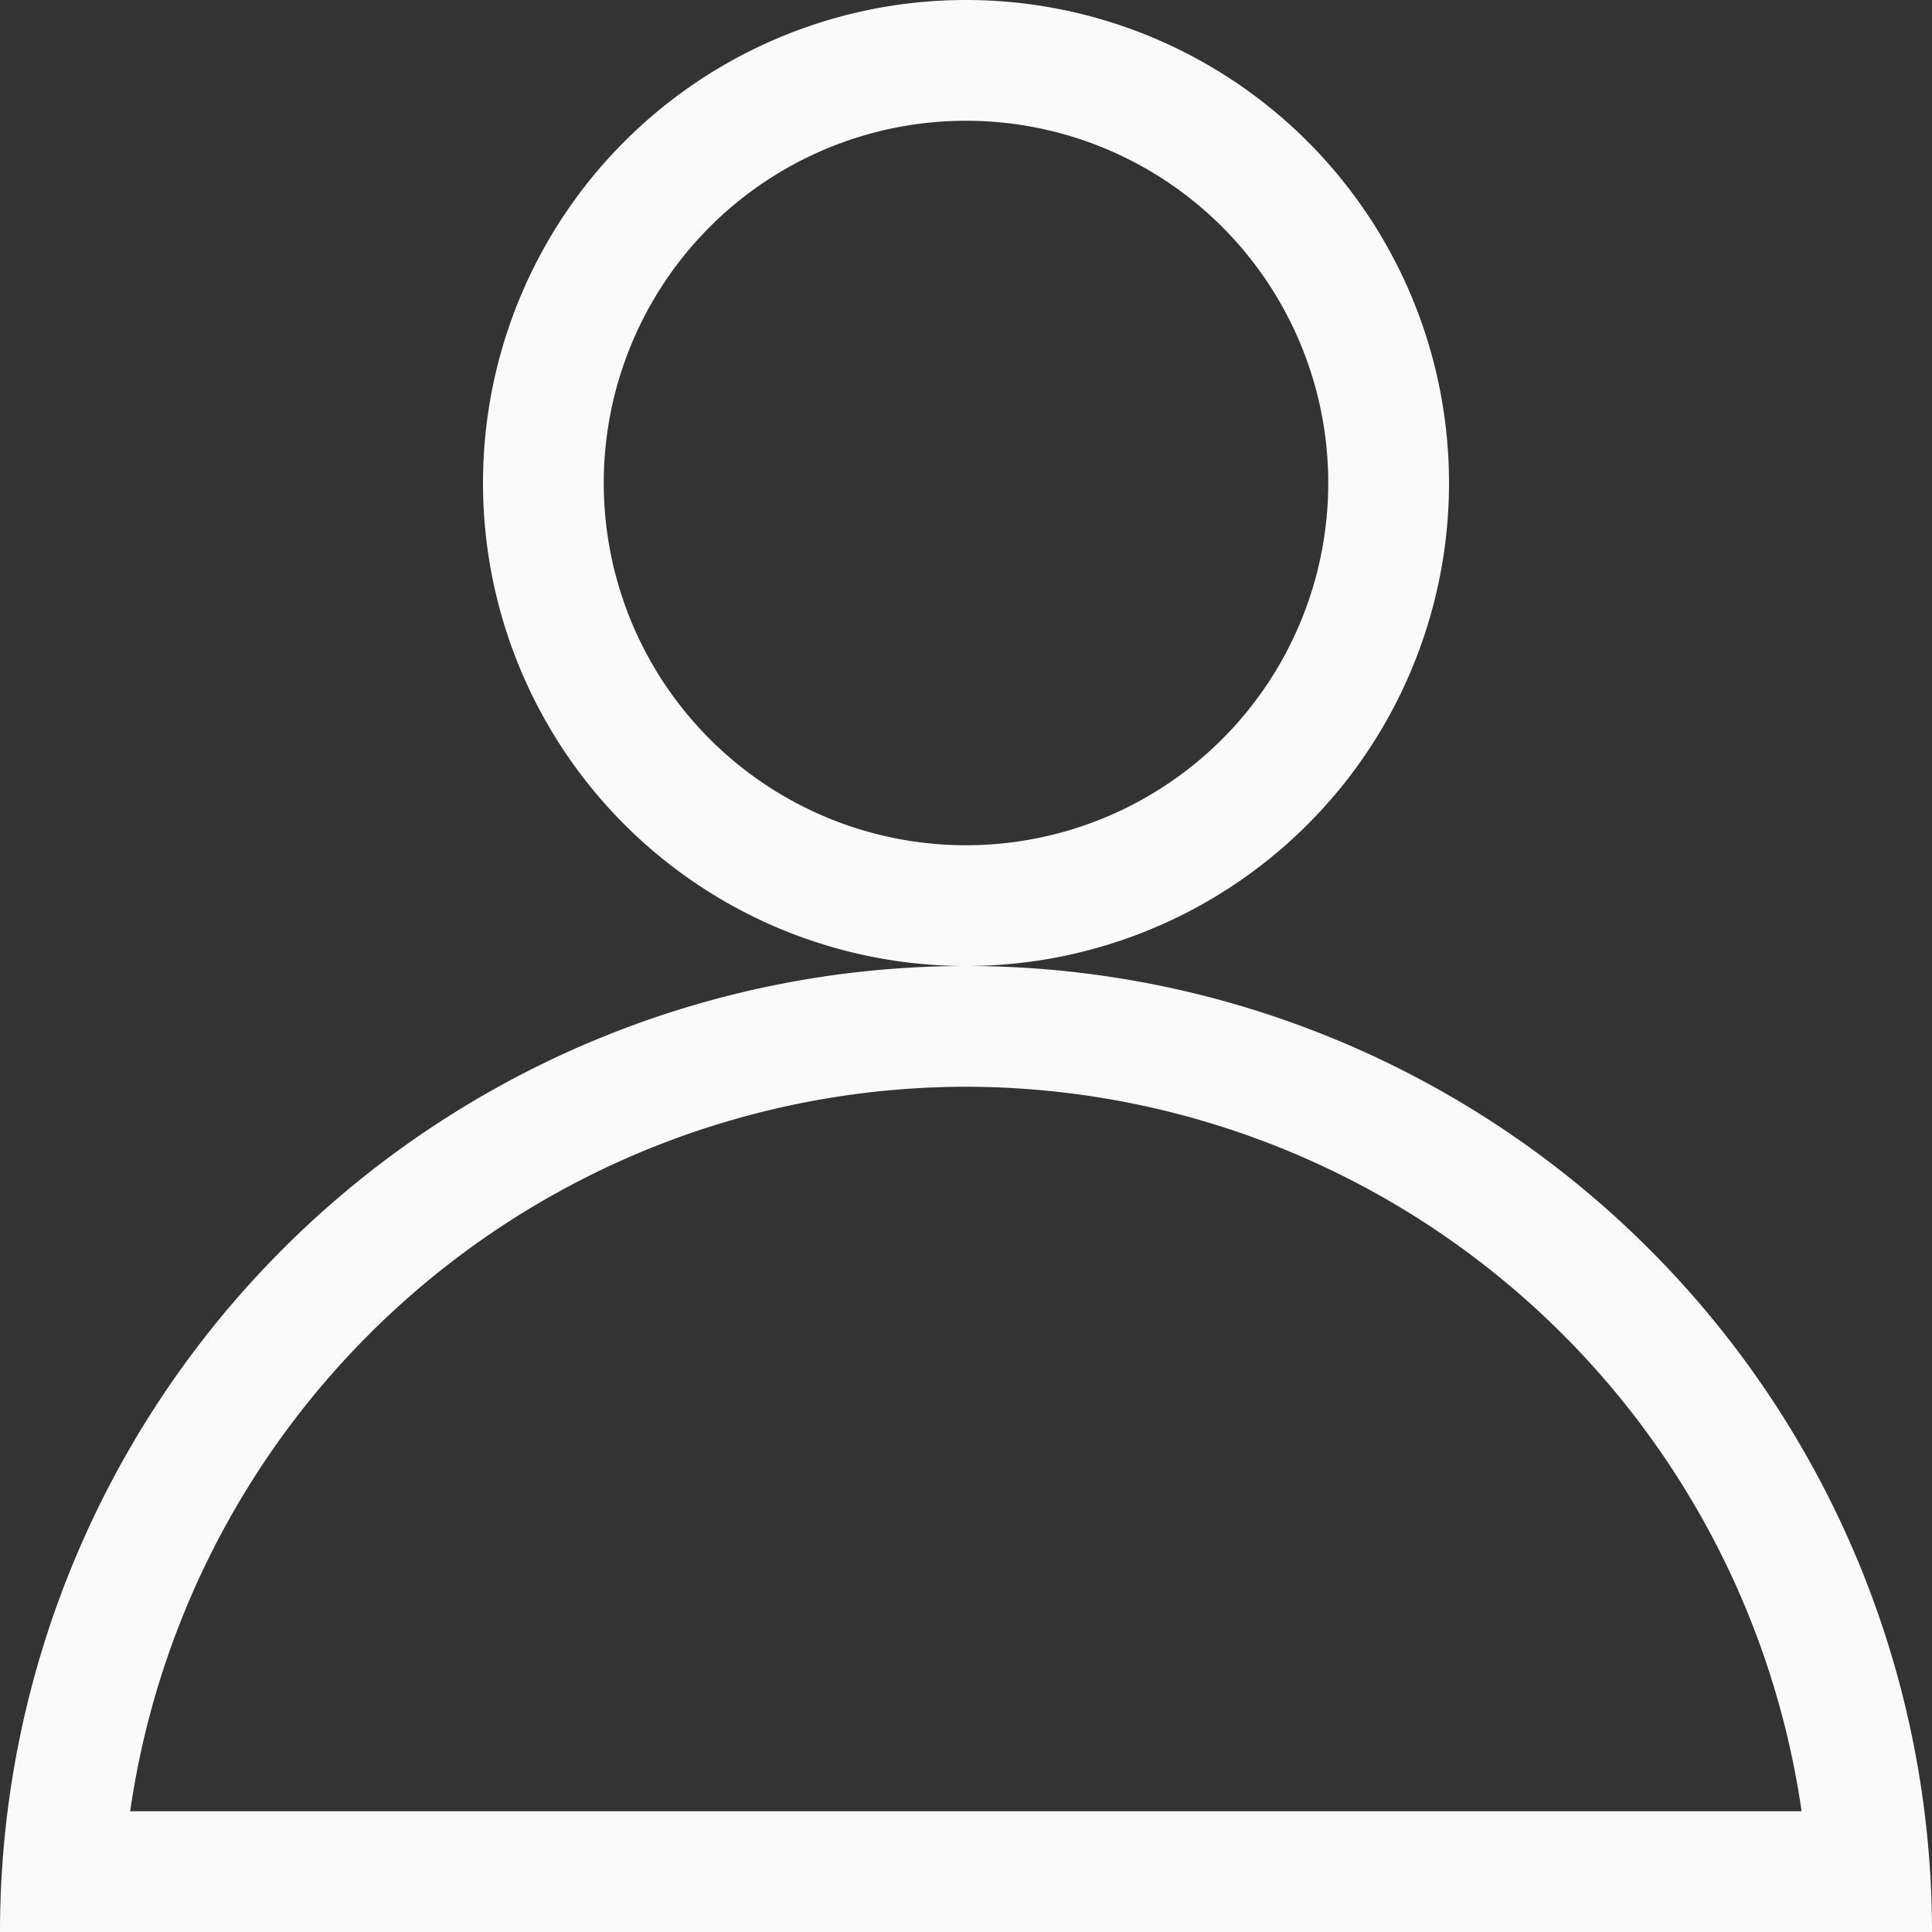
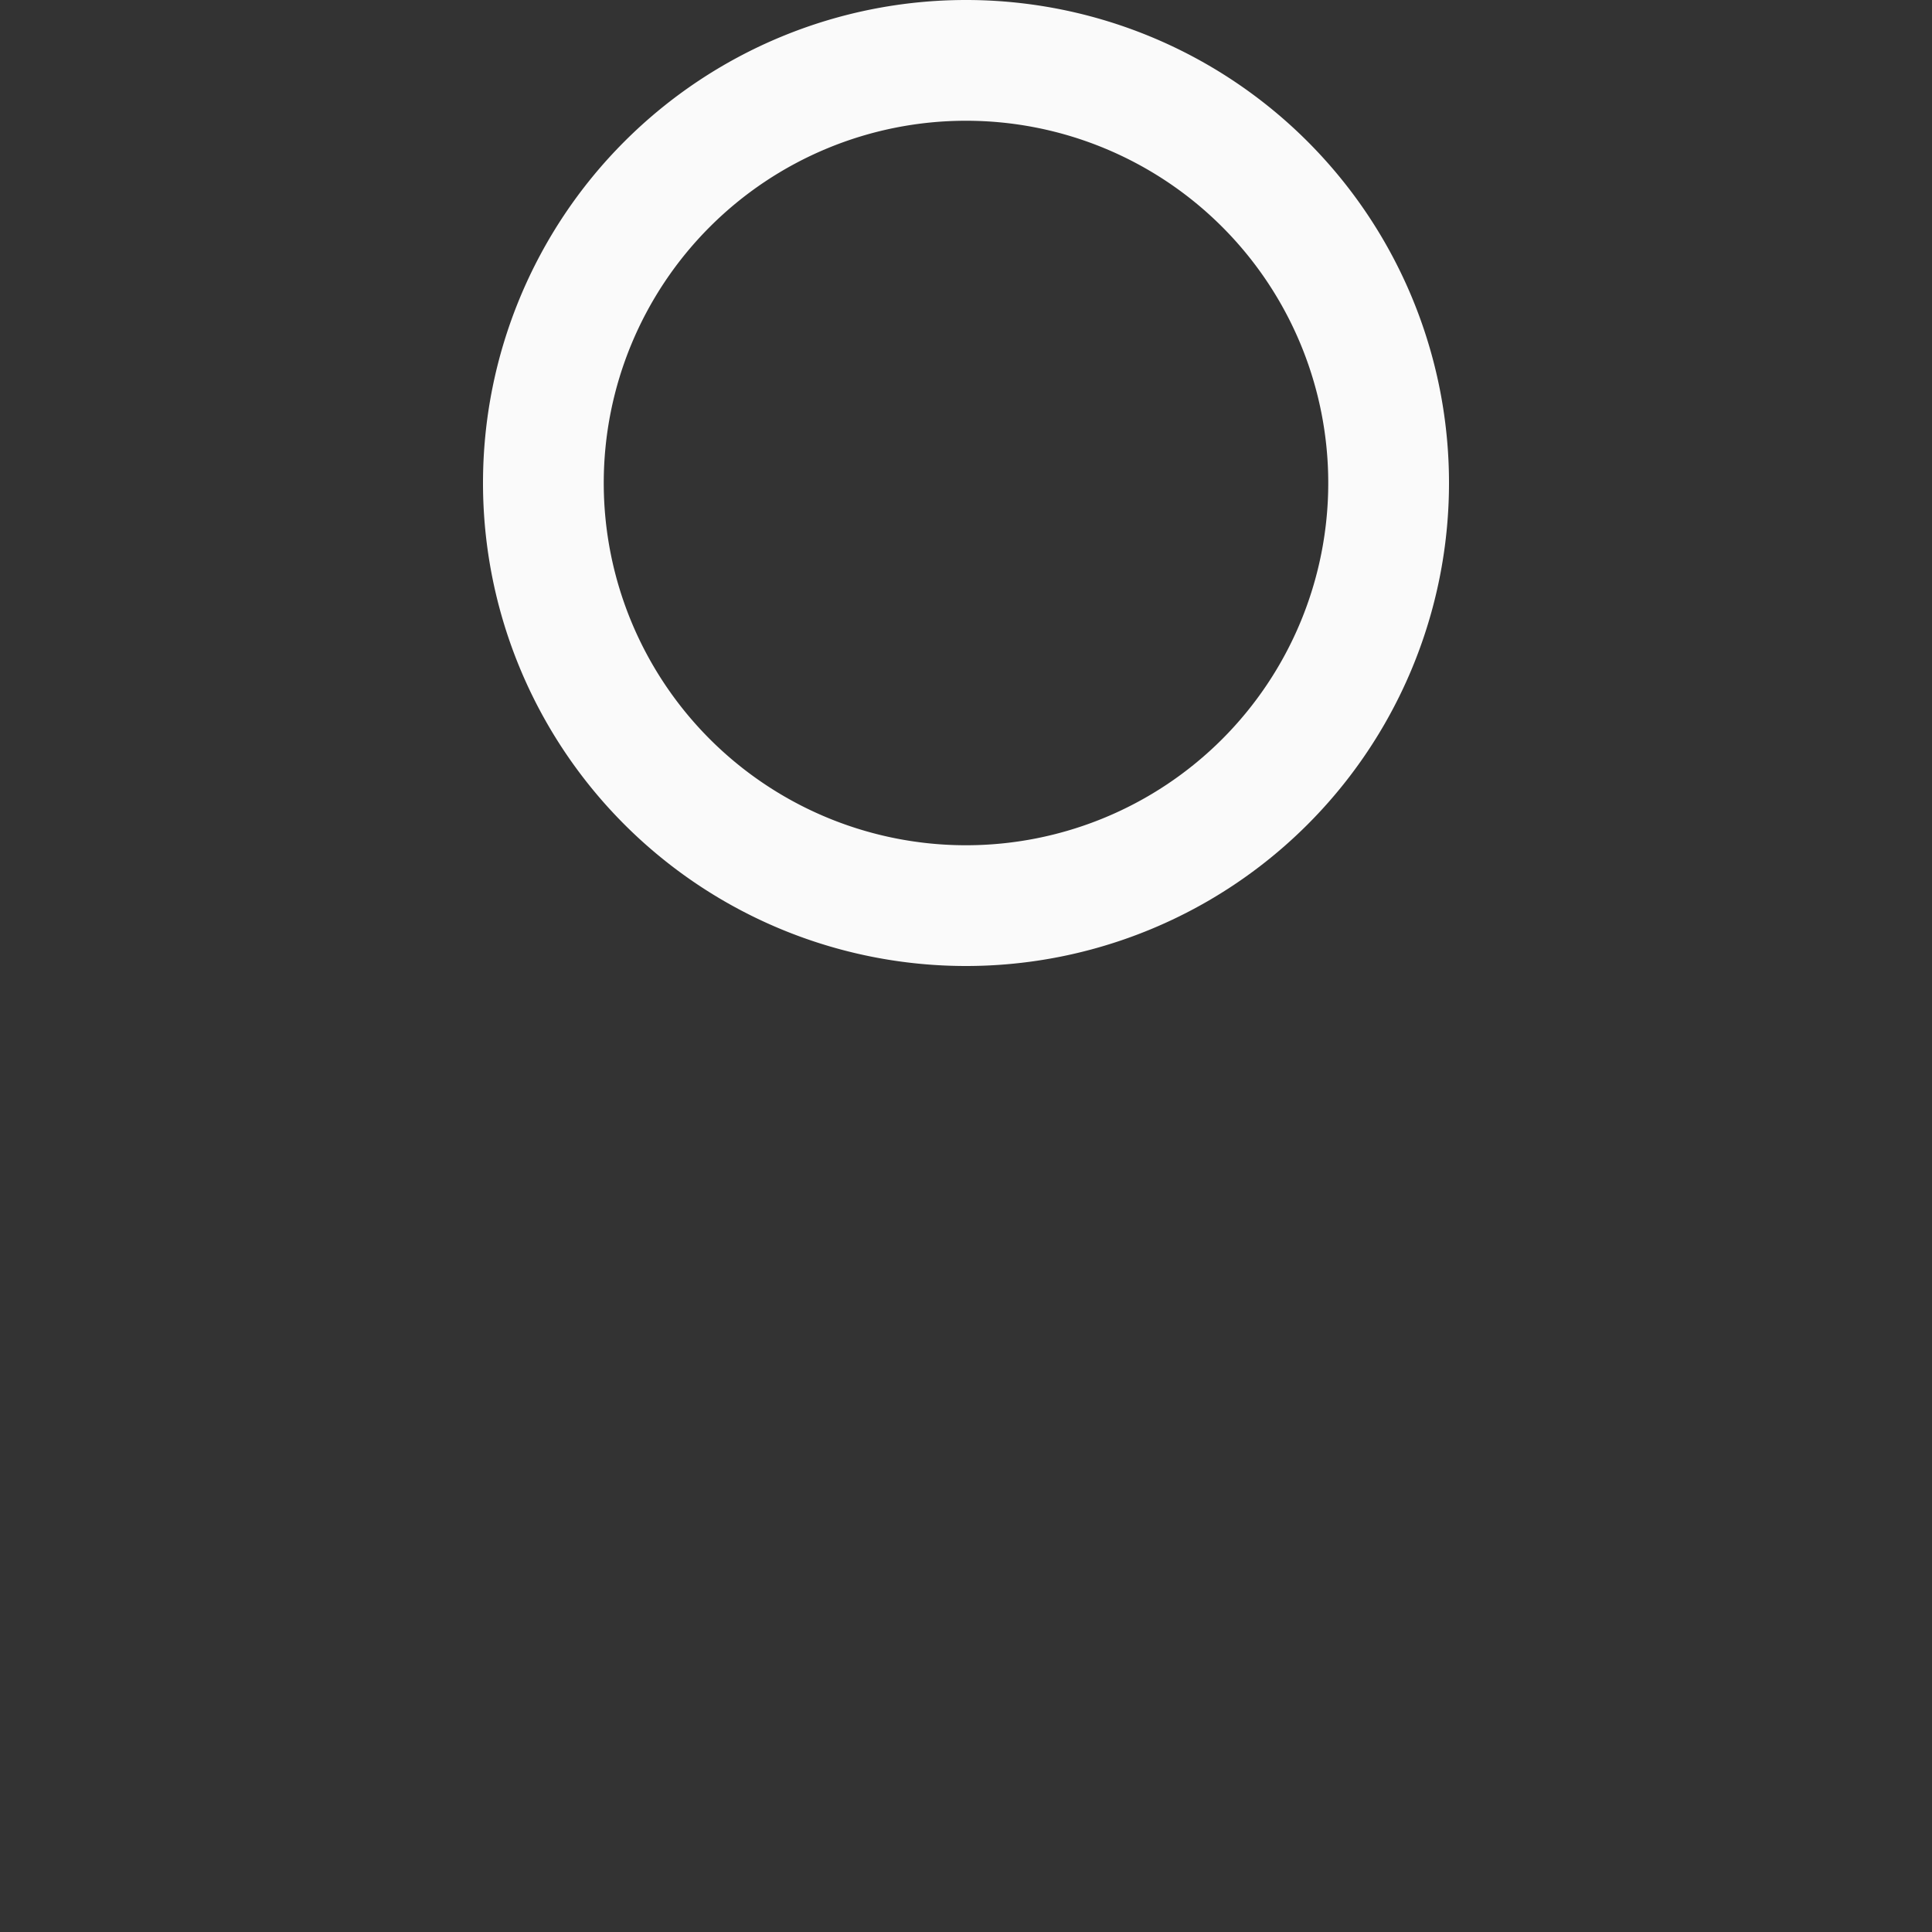
<svg xmlns="http://www.w3.org/2000/svg" viewBox="0 0 16 16">
  <rect x="0" y="0" width="16" height="16" fill="#333333" stroke="none" />
/&amp;amp;amp;amp;gt;<g fill="#fafafa">
    <path d="m8 0a4 4 0 0 0 -4 4 4 4 0 0 0 4 4 4 4 0 0 0 4-4 4 4 0 0 0 -4-4zm0 1a3 3 0 0 1 3 3 3 3 0 0 1 -3 3 3 3 0 0 1 -3-3 3 3 0 0 1 3-3z" />
-     <path d="m8 8a8 8 0 0 0 -8 8h1 14 1a8 8 0 0 0 -8-8zm0 1a7 7 0 0 1 6.92 6h-13.842a7 7 0 0 1 6.922-6z" />
  </g>
</svg>